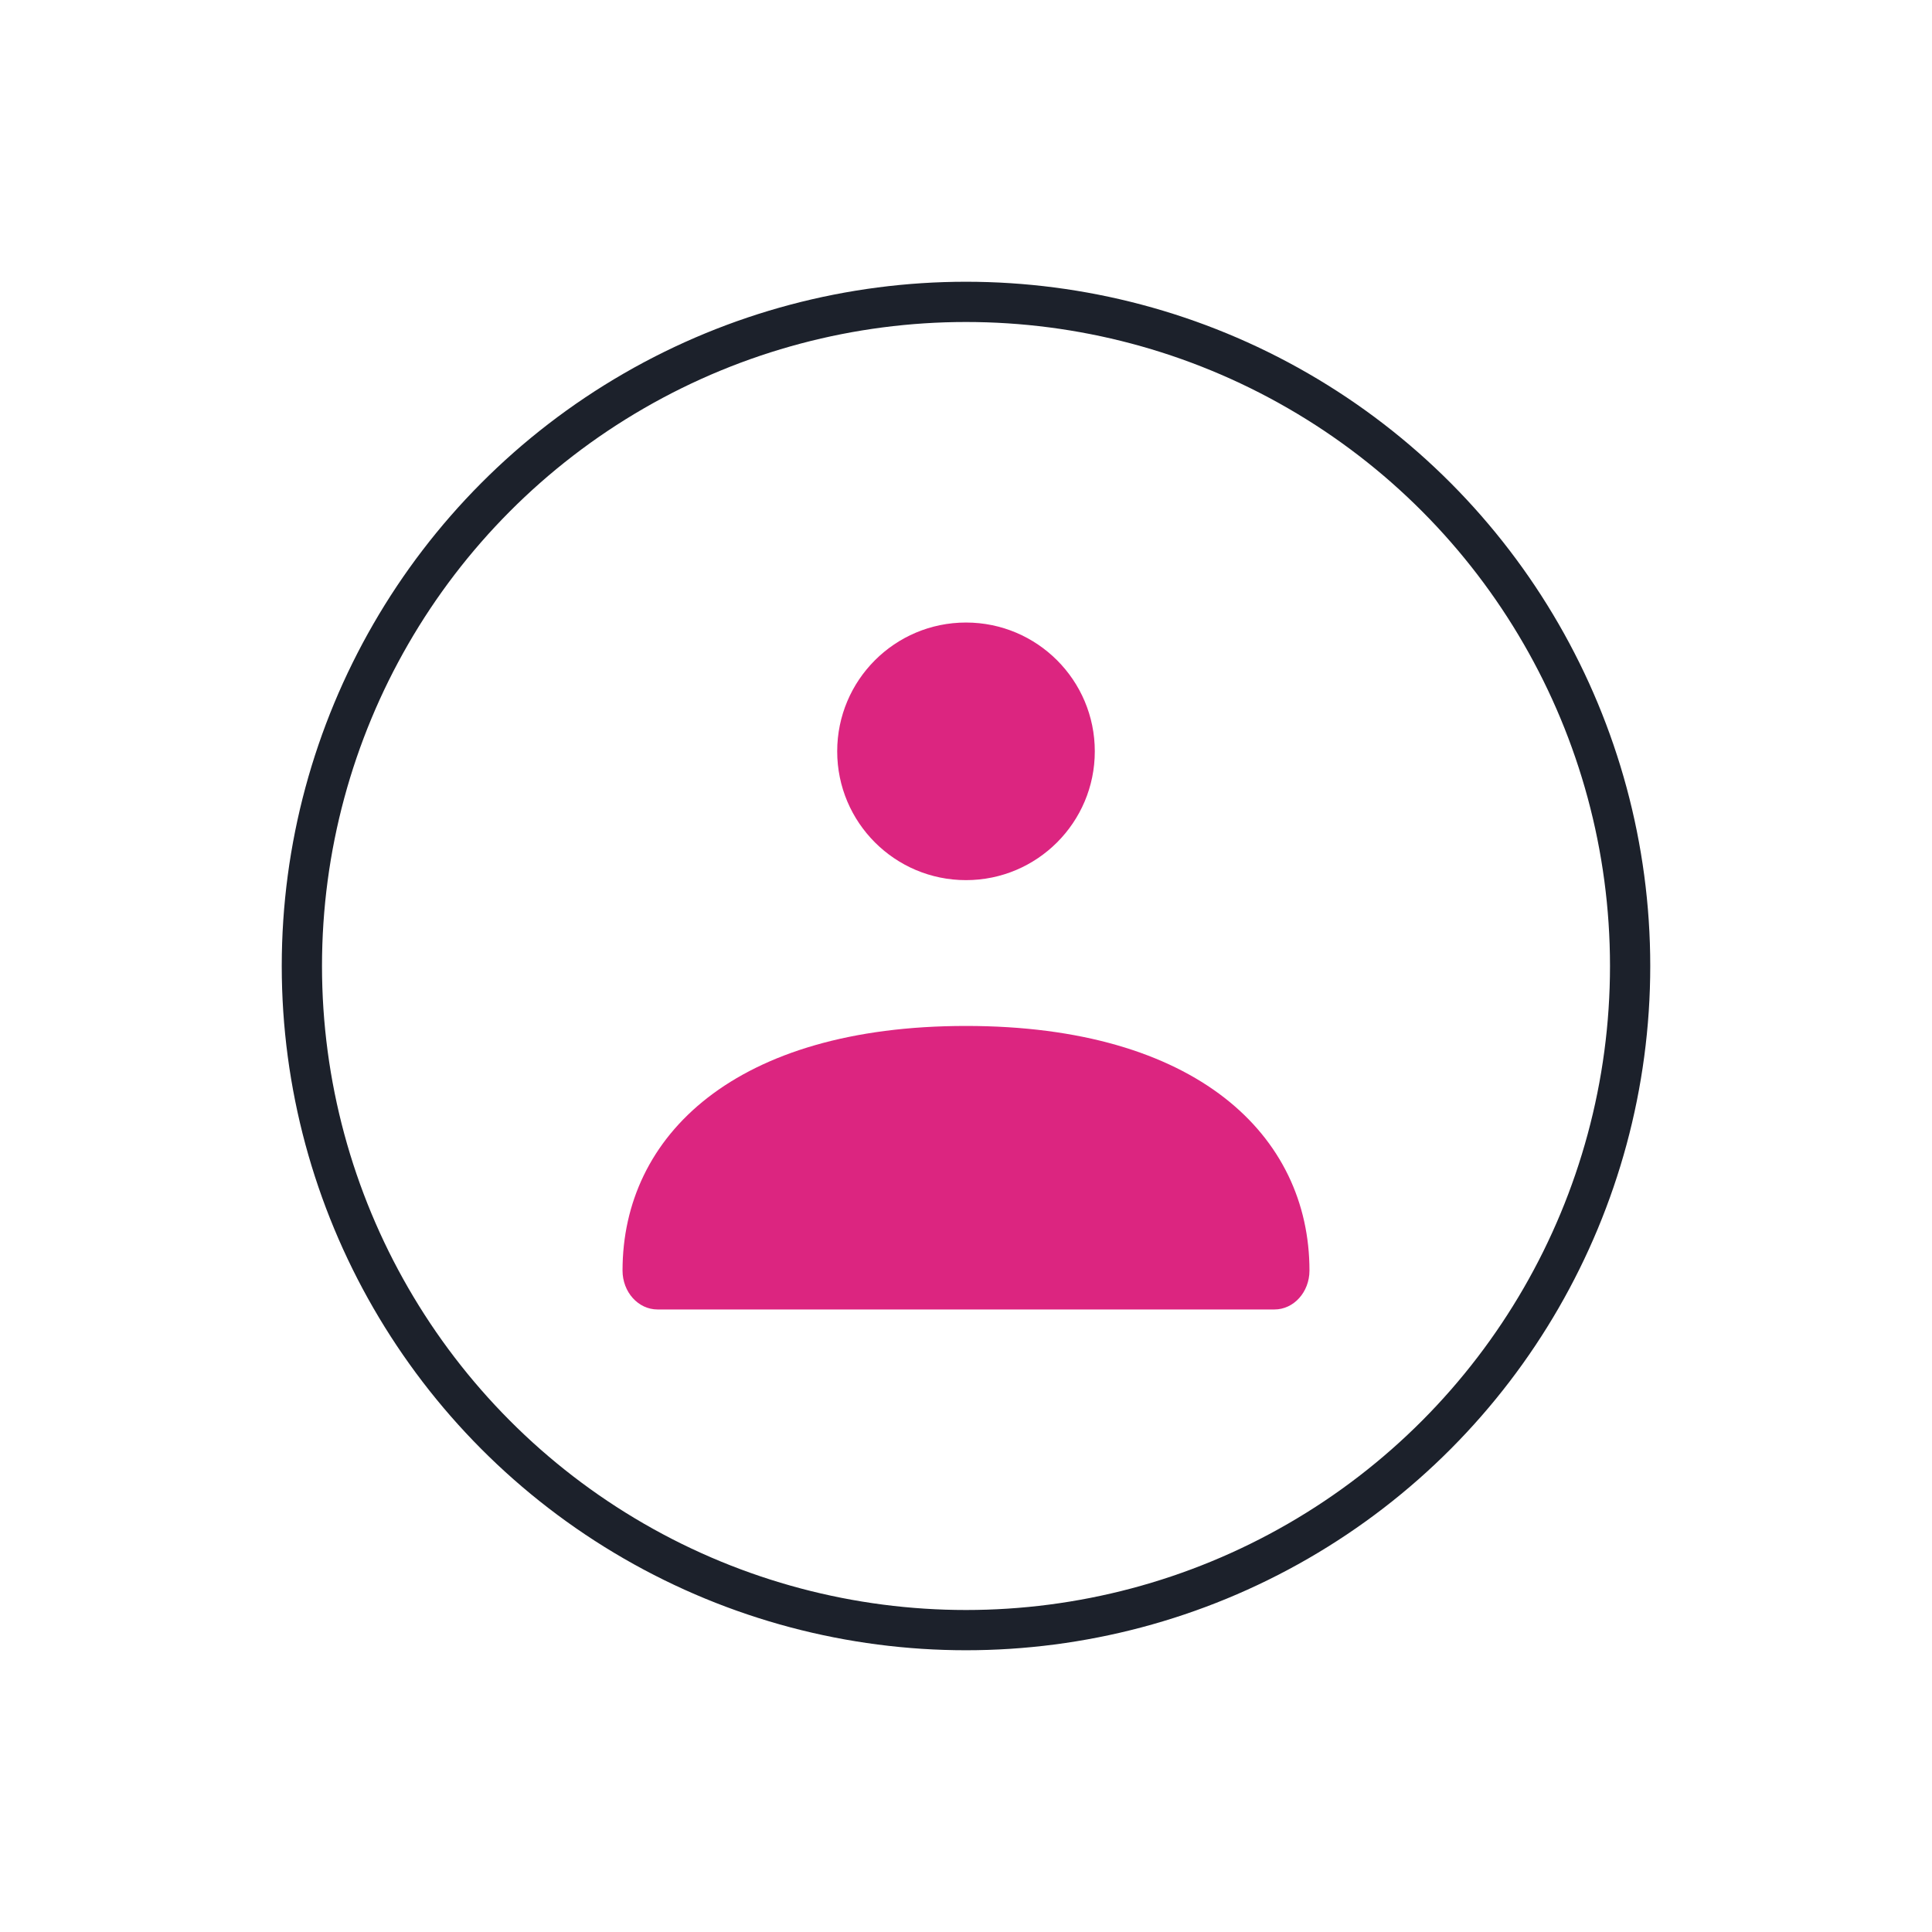
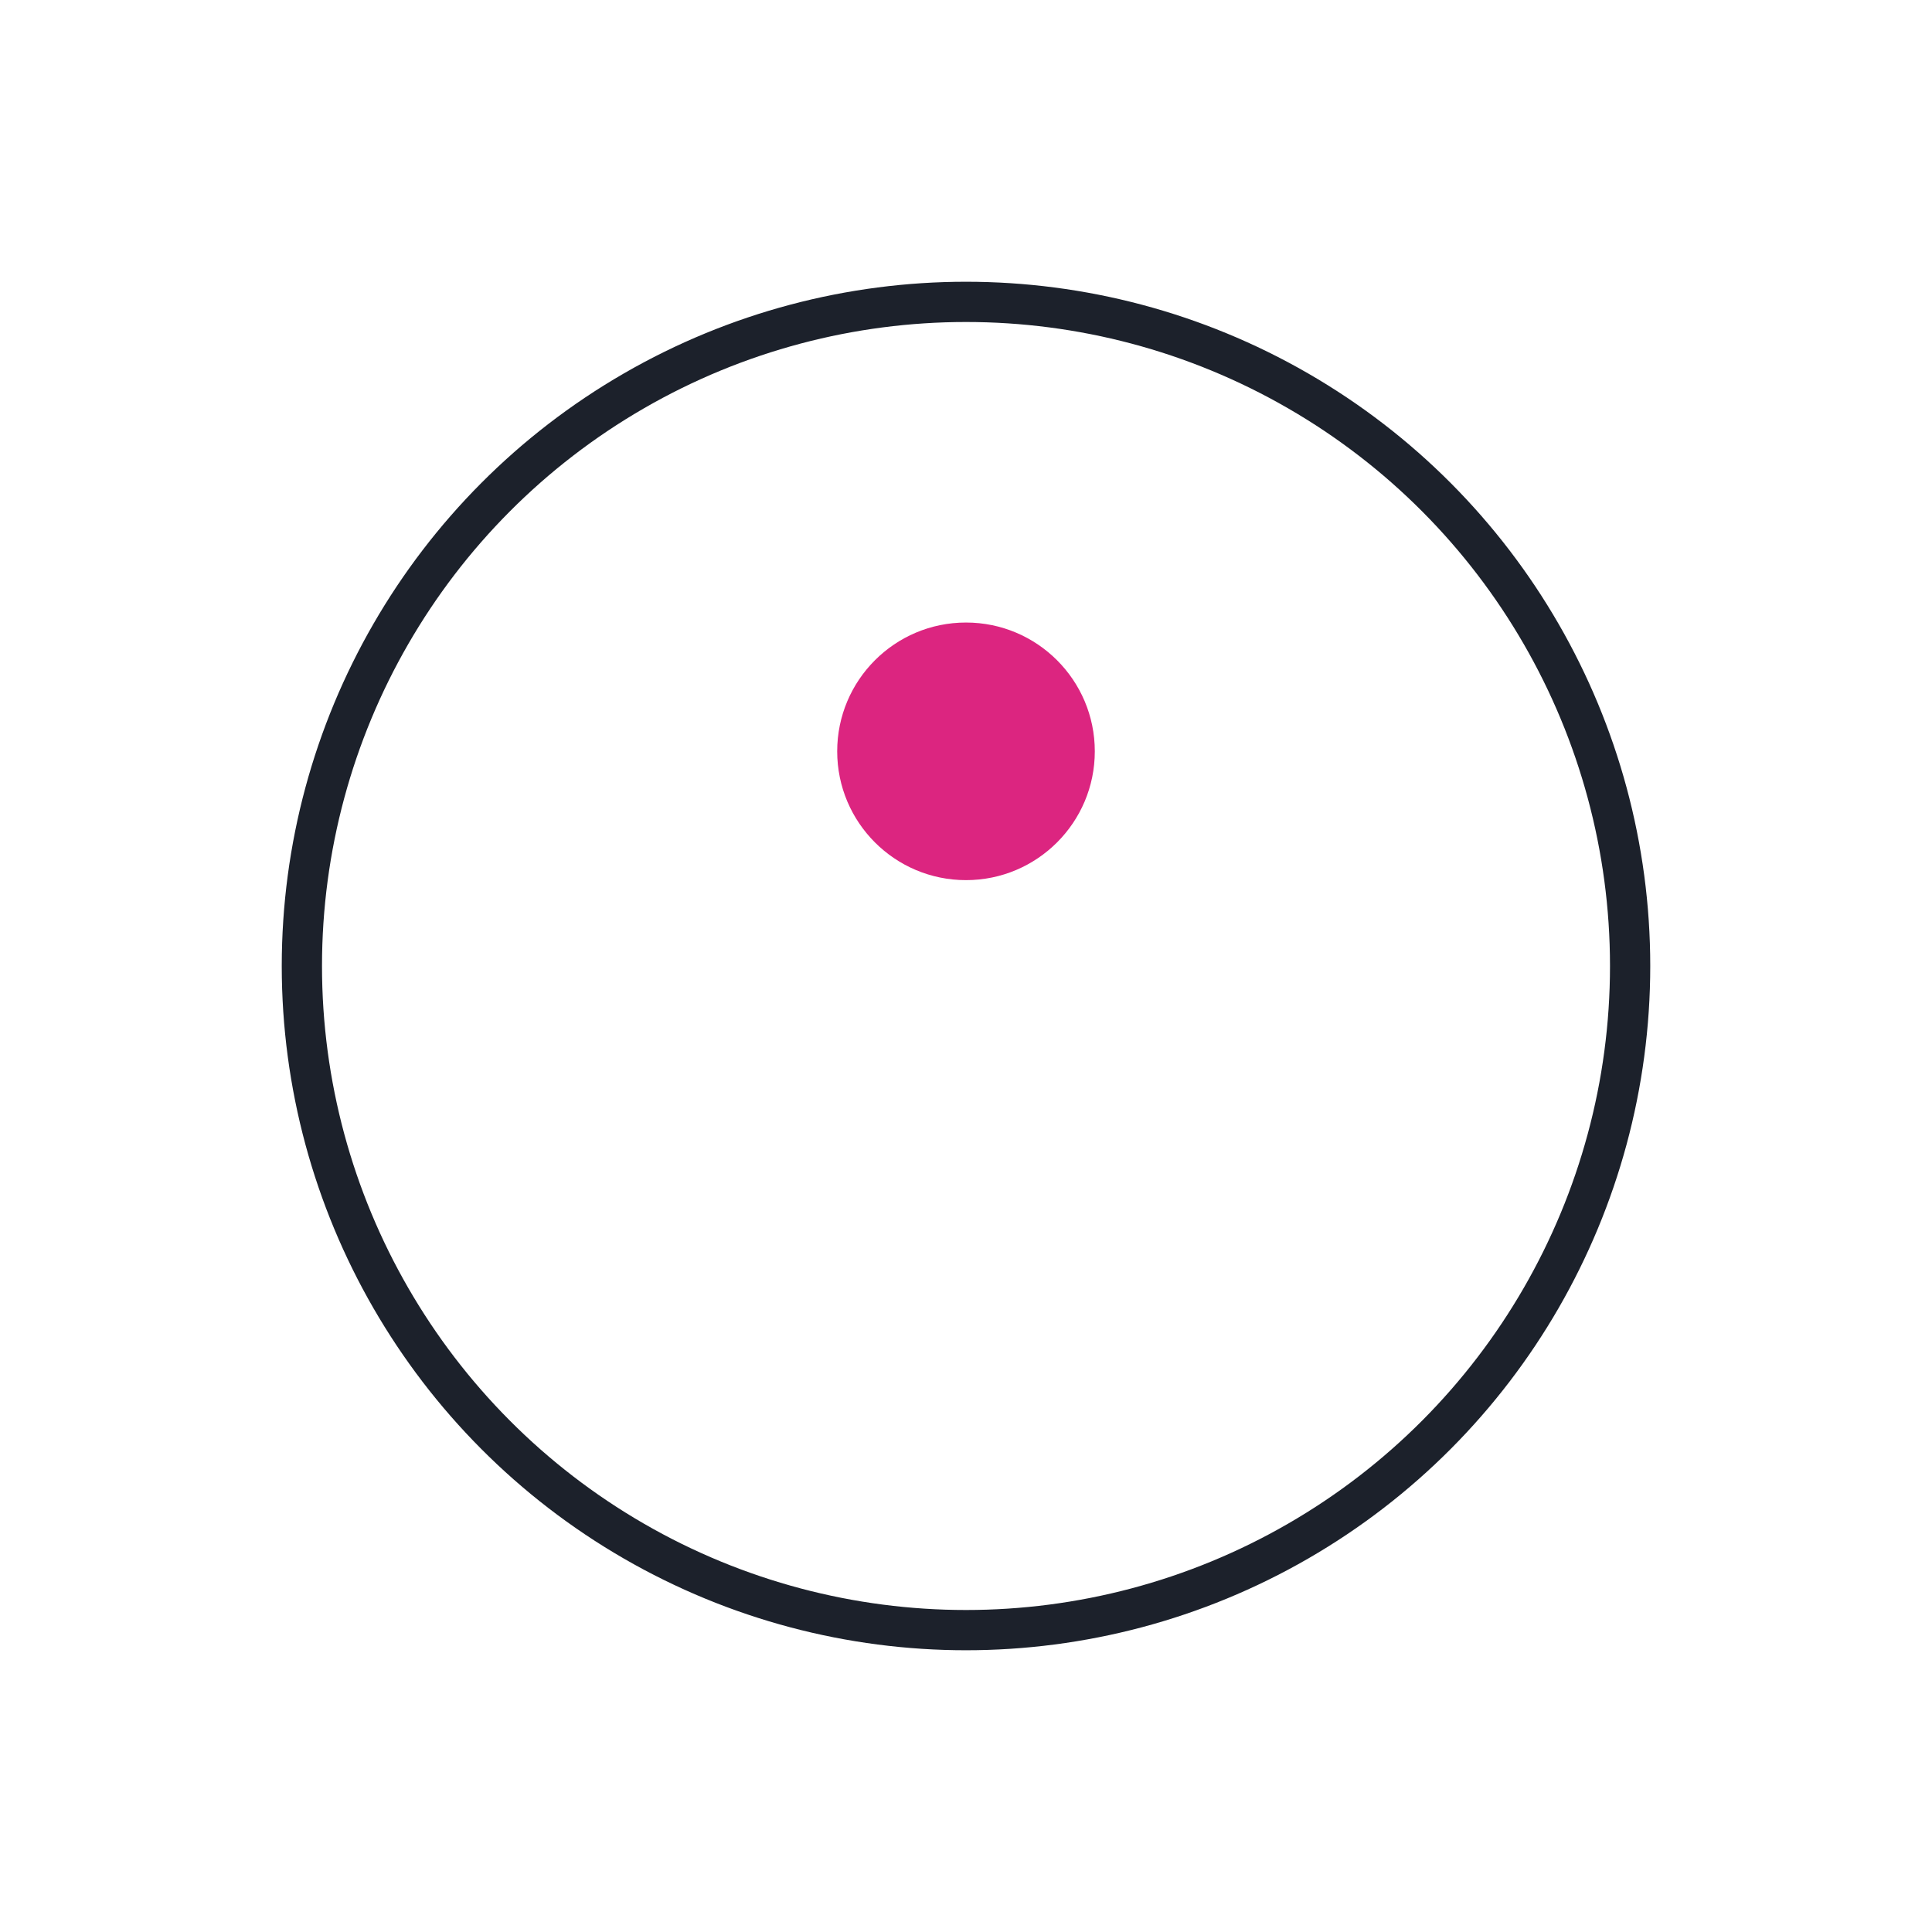
<svg xmlns="http://www.w3.org/2000/svg" width="36" height="36" viewBox="0 0 36 36" fill="none">
  <circle cx="18" cy="18" r="12.375" stroke="#1C212B" stroke-width="0.75" />
-   <path d="M11.6 23.675C11.6 21.158 13.703 19.117 18 19.117C22.297 19.117 24.4 21.158 24.4 23.675C24.4 24.075 24.108 24.4 23.747 24.4H12.252C11.892 24.4 11.6 24.075 11.6 23.675Z" fill="#DC2580" />
  <path d="M20.4 14C20.4 15.325 19.325 16.4 18 16.4C16.674 16.4 15.6 15.325 15.6 14C15.6 12.675 16.674 11.6 18 11.6C19.325 11.6 20.4 12.675 20.4 14Z" fill="#DC2580" />
</svg>